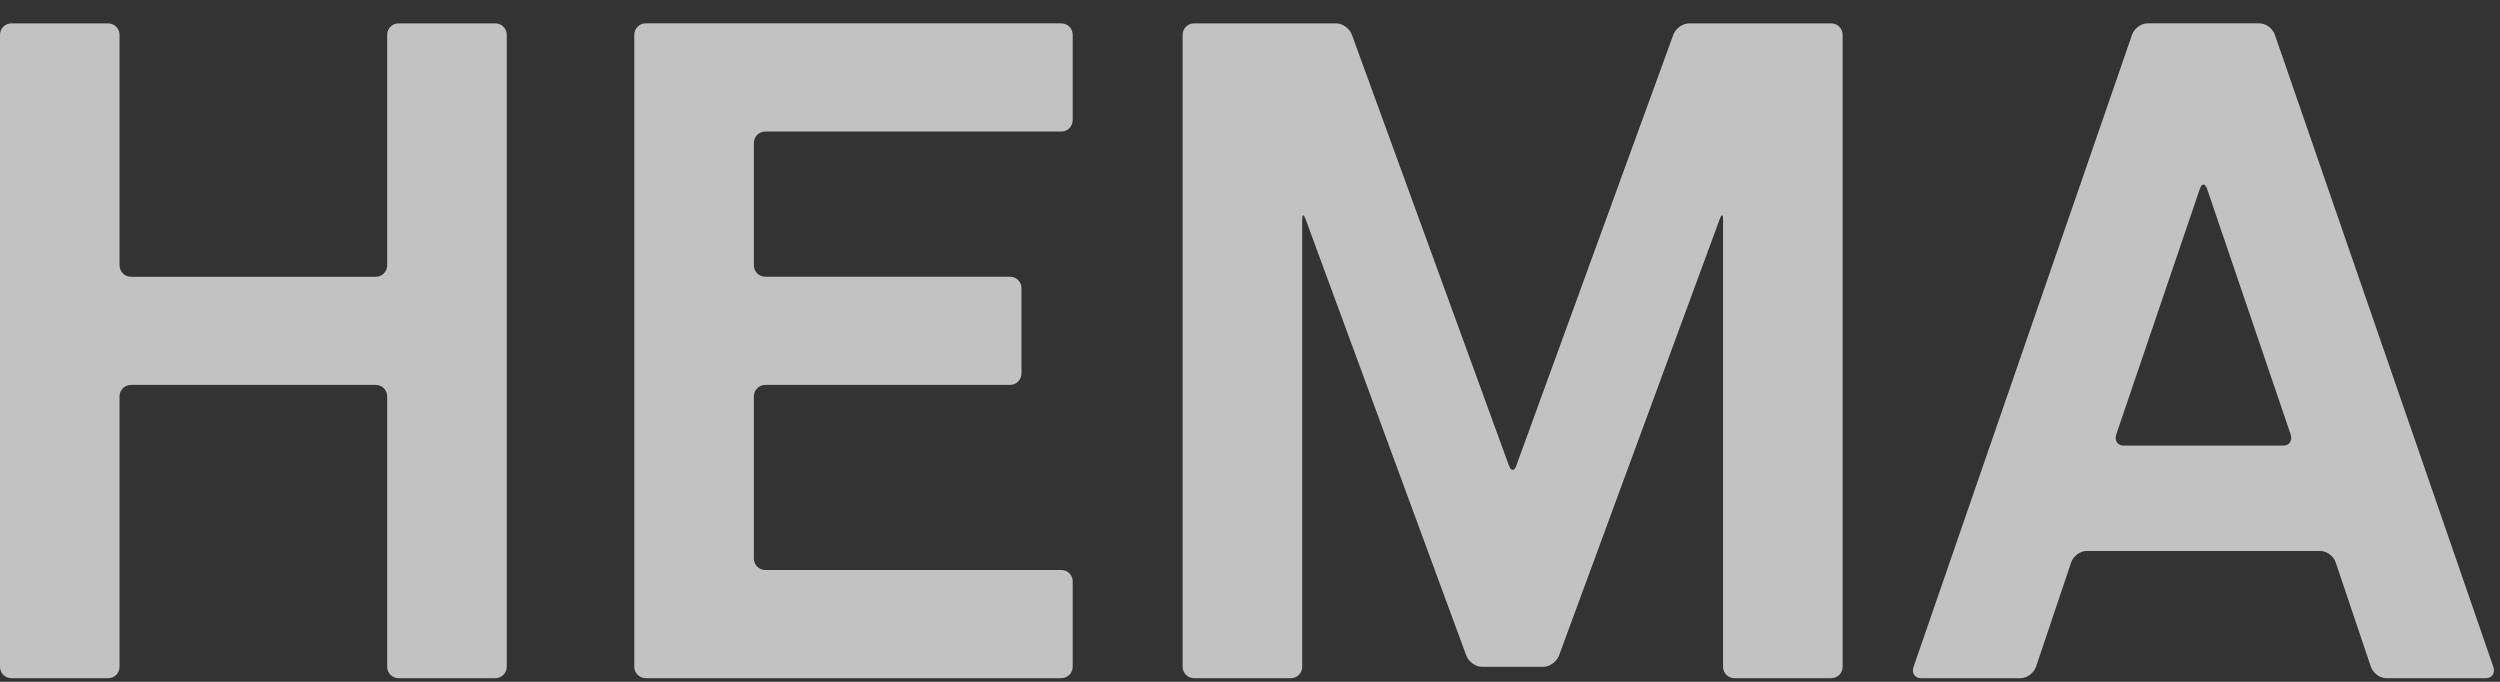
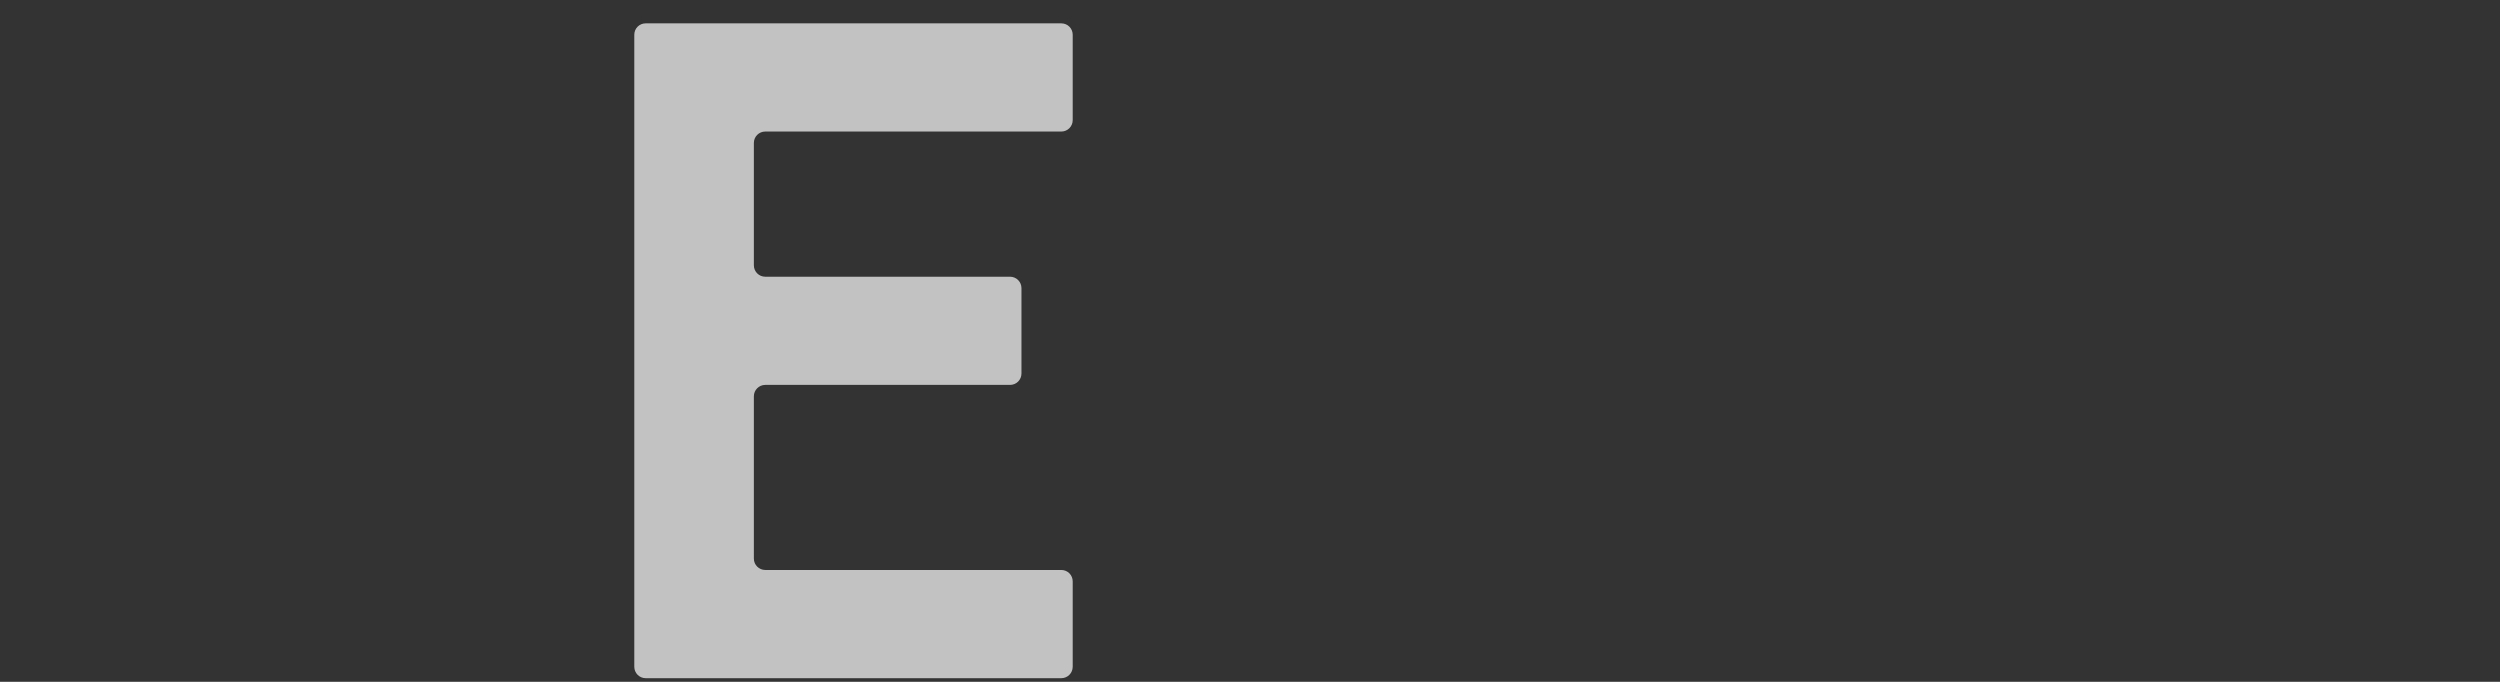
<svg xmlns="http://www.w3.org/2000/svg" width="99" height="27" viewBox="0 0 99 27" fill="none">
  <rect x="0" y="0" width="99" height="27" fill="#333333" stroke="none" />
  <g opacity="0.7">
-     <path d="M15.332 26.405C15.332 26.654 15.533 26.856 15.783 26.856H19.616C19.866 26.856 20.067 26.654 20.067 26.405V1.376C20.067 1.127 19.866 0.926 19.616 0.926H15.782C15.533 0.926 15.332 1.127 15.332 1.376V10.508C15.332 10.758 15.129 10.96 14.88 10.96H5.186C4.937 10.96 4.734 10.758 4.734 10.508V1.376C4.734 1.127 4.532 0.926 4.283 0.926H0.45C0.201 0.926 -0 1.127 -0 1.376V26.405C-0 26.654 0.201 26.856 0.45 26.856H4.284C4.533 26.856 4.734 26.654 4.734 26.405V15.694C4.734 15.445 4.937 15.242 5.186 15.242H14.88C15.129 15.242 15.332 15.445 15.332 15.694V26.405Z" fill="white" />
    <path d="M29.853 5.66C29.853 5.411 30.055 5.209 30.304 5.209H42.029C42.278 5.209 42.479 5.007 42.479 4.758V1.376C42.479 1.126 42.278 0.925 42.029 0.925H25.568C25.319 0.925 25.118 1.126 25.118 1.376V26.404C25.118 26.653 25.319 26.856 25.568 26.856H42.029C42.278 26.856 42.479 26.653 42.479 26.404V23.022C42.479 22.773 42.278 22.571 42.029 22.571H30.304C30.055 22.571 29.853 22.369 29.853 22.121V15.694C29.853 15.445 30.055 15.242 30.304 15.242H39.999C40.248 15.242 40.45 15.041 40.45 14.791V11.41C40.45 11.161 40.248 10.958 39.999 10.958H30.304C30.055 10.958 29.853 10.757 29.853 10.507V5.66Z" fill="white" />
-     <path d="M90.411 17.647C90.66 17.647 90.793 17.445 90.707 17.196L87.402 7.484C87.362 7.367 87.317 7.307 87.257 7.307C87.197 7.307 87.152 7.367 87.112 7.484L83.806 17.196C83.721 17.445 83.852 17.647 84.101 17.647H90.411ZM89.477 0.925C89.727 0.925 89.999 1.127 90.085 1.376L98.735 26.404C98.821 26.653 98.688 26.856 98.439 26.856H94.493C94.244 26.856 93.973 26.653 93.886 26.404L92.493 22.269C92.409 22.02 92.136 21.819 91.888 21.819H82.625C82.376 21.819 82.105 22.02 82.019 22.269L80.626 26.404C80.54 26.653 80.268 26.856 80.019 26.856H76.073C75.823 26.856 75.693 26.653 75.778 26.404L84.429 1.376C84.516 1.127 84.787 0.925 85.036 0.925H89.477Z" fill="white" />
-     <path d="M58.68 26.405C58.431 26.405 58.155 26.203 58.063 25.954L51.705 8.69C51.62 8.457 51.568 8.469 51.568 8.717V26.405C51.568 26.654 51.367 26.856 51.118 26.856H47.284C47.035 26.856 46.832 26.654 46.832 26.405V1.376C46.832 1.127 47.035 0.926 47.284 0.926H52.919C53.168 0.926 53.443 1.127 53.535 1.376L59.749 18.423C59.801 18.565 59.839 18.606 59.9 18.606C59.962 18.606 60 18.565 60.051 18.423L66.264 1.376C66.356 1.127 66.633 0.926 66.882 0.926H72.518C72.767 0.926 72.968 1.127 72.968 1.376V26.405C72.968 26.654 72.767 26.856 72.518 26.856H68.684C68.435 26.856 68.233 26.654 68.233 26.405V8.717C68.233 8.469 68.181 8.457 68.096 8.69L61.739 25.954C61.646 26.203 61.369 26.405 61.12 26.405H58.68Z" fill="white" />
  </g>
</svg>